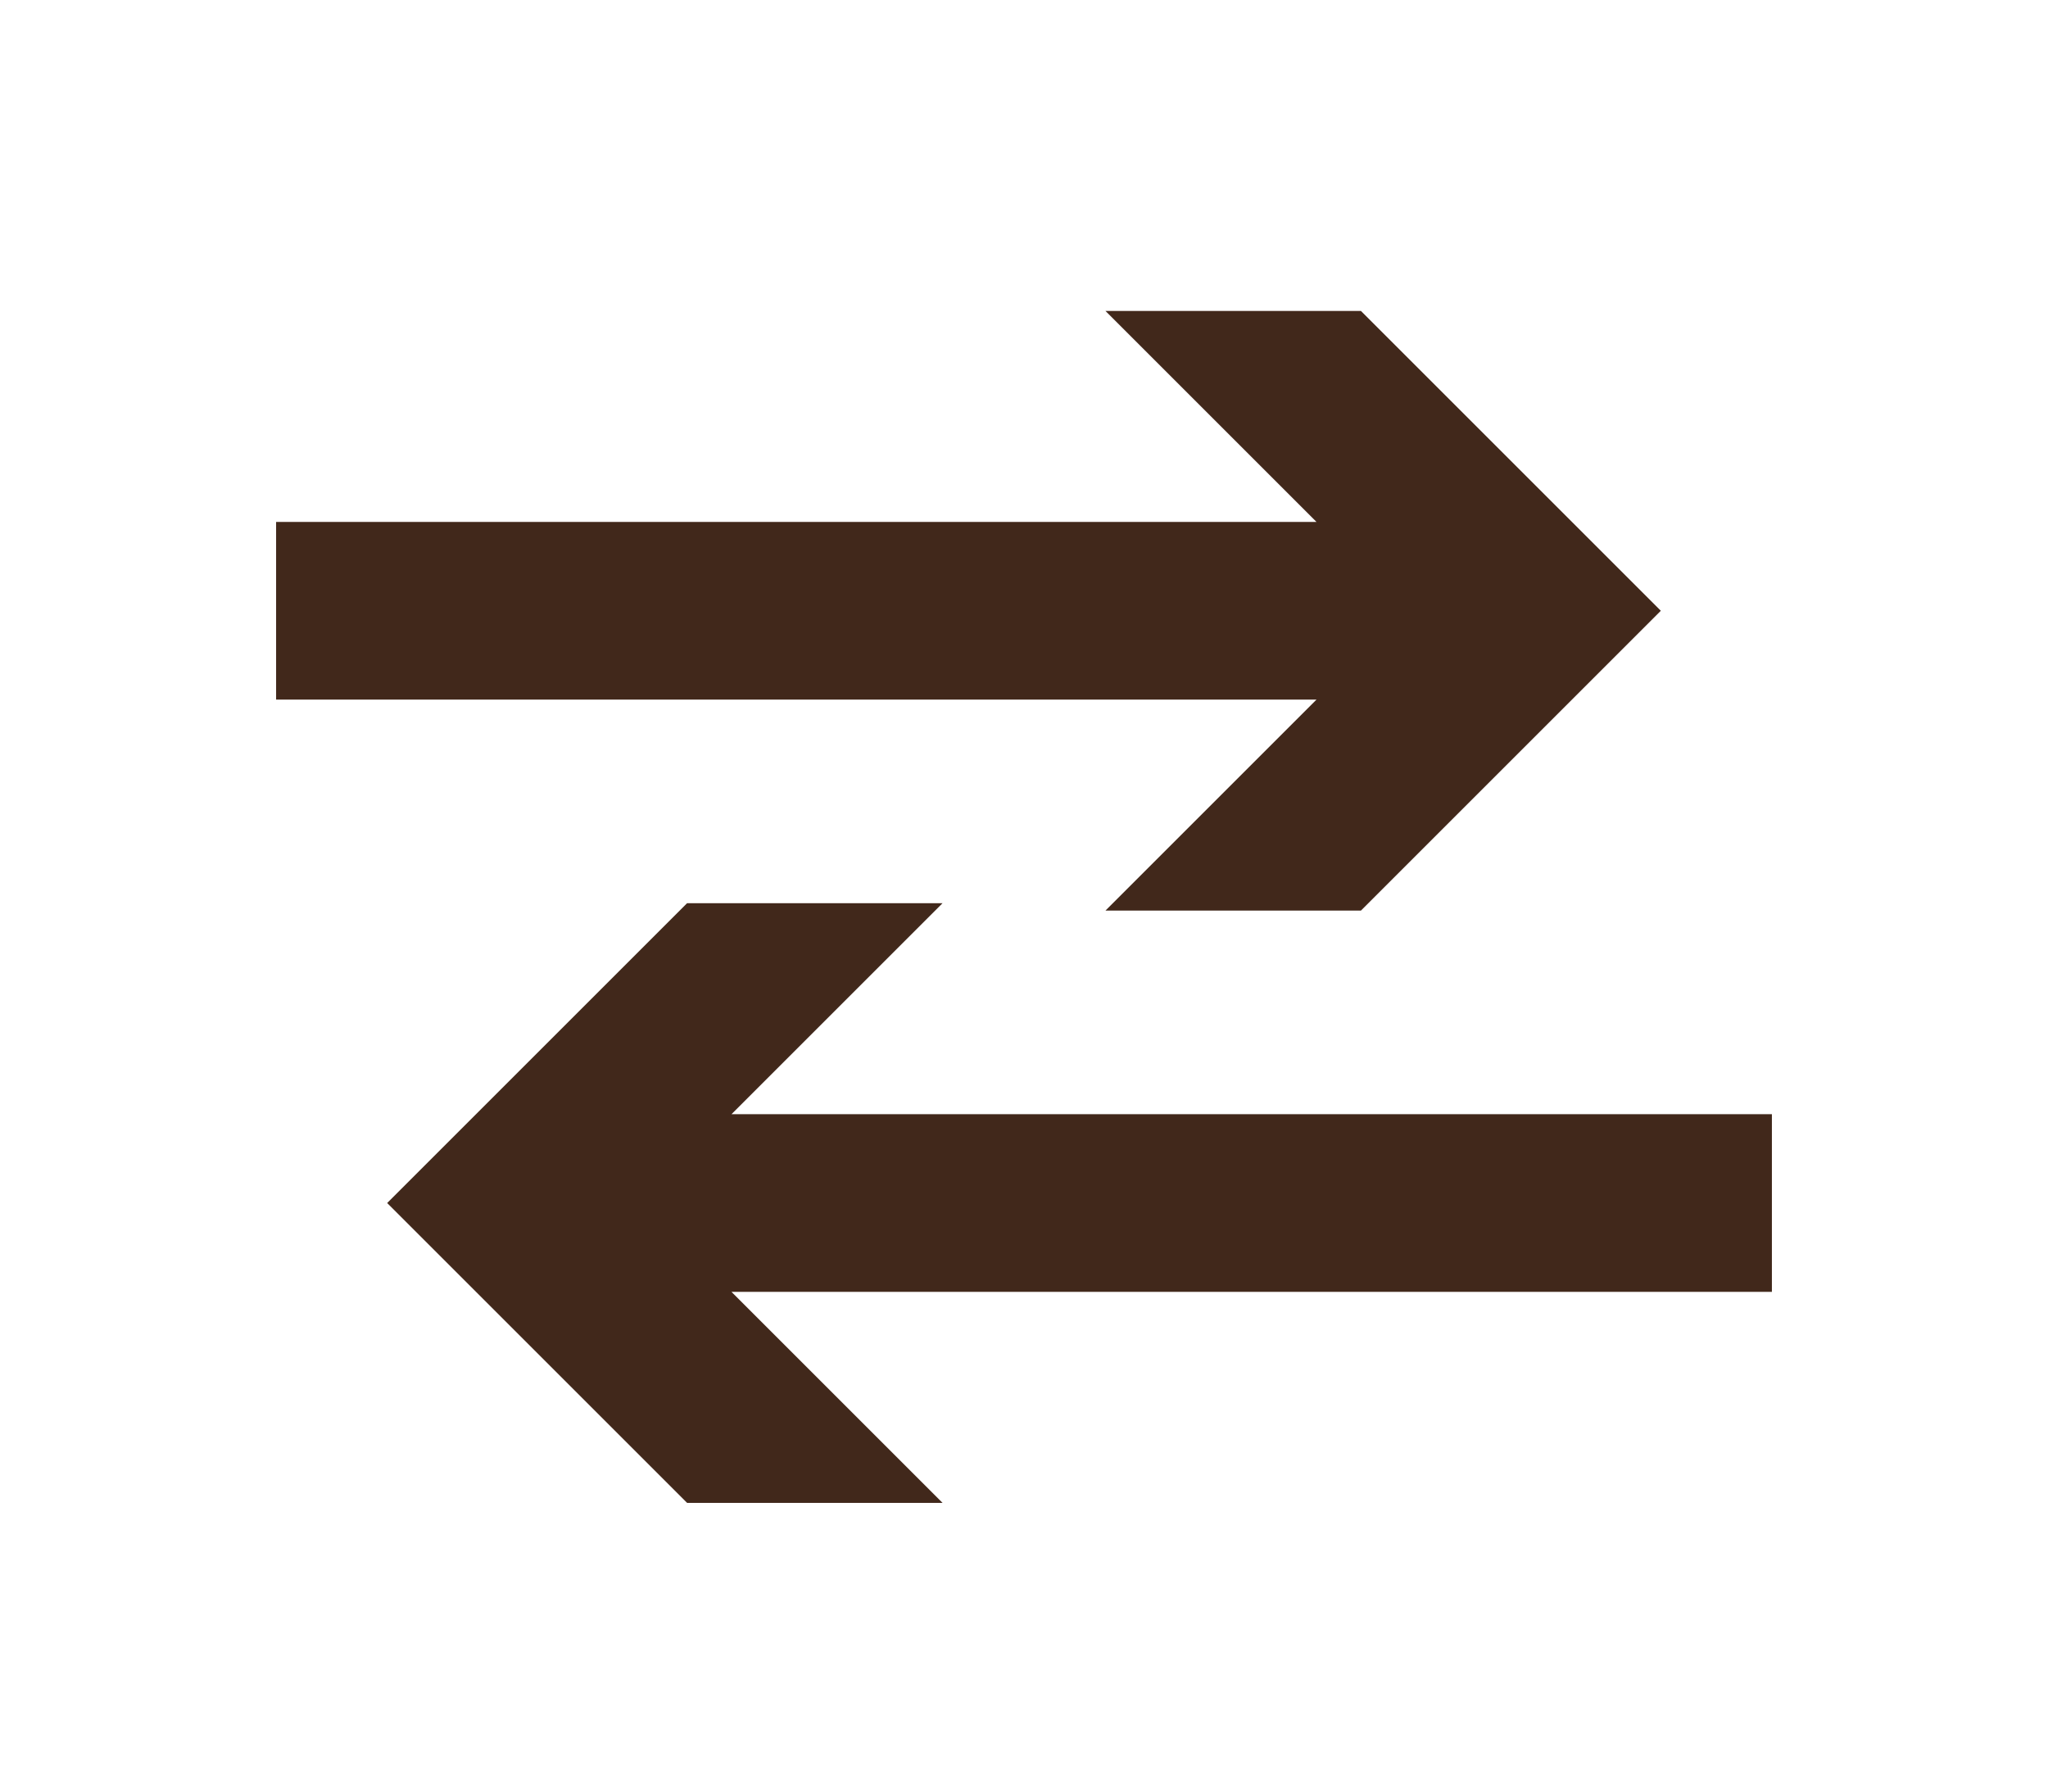
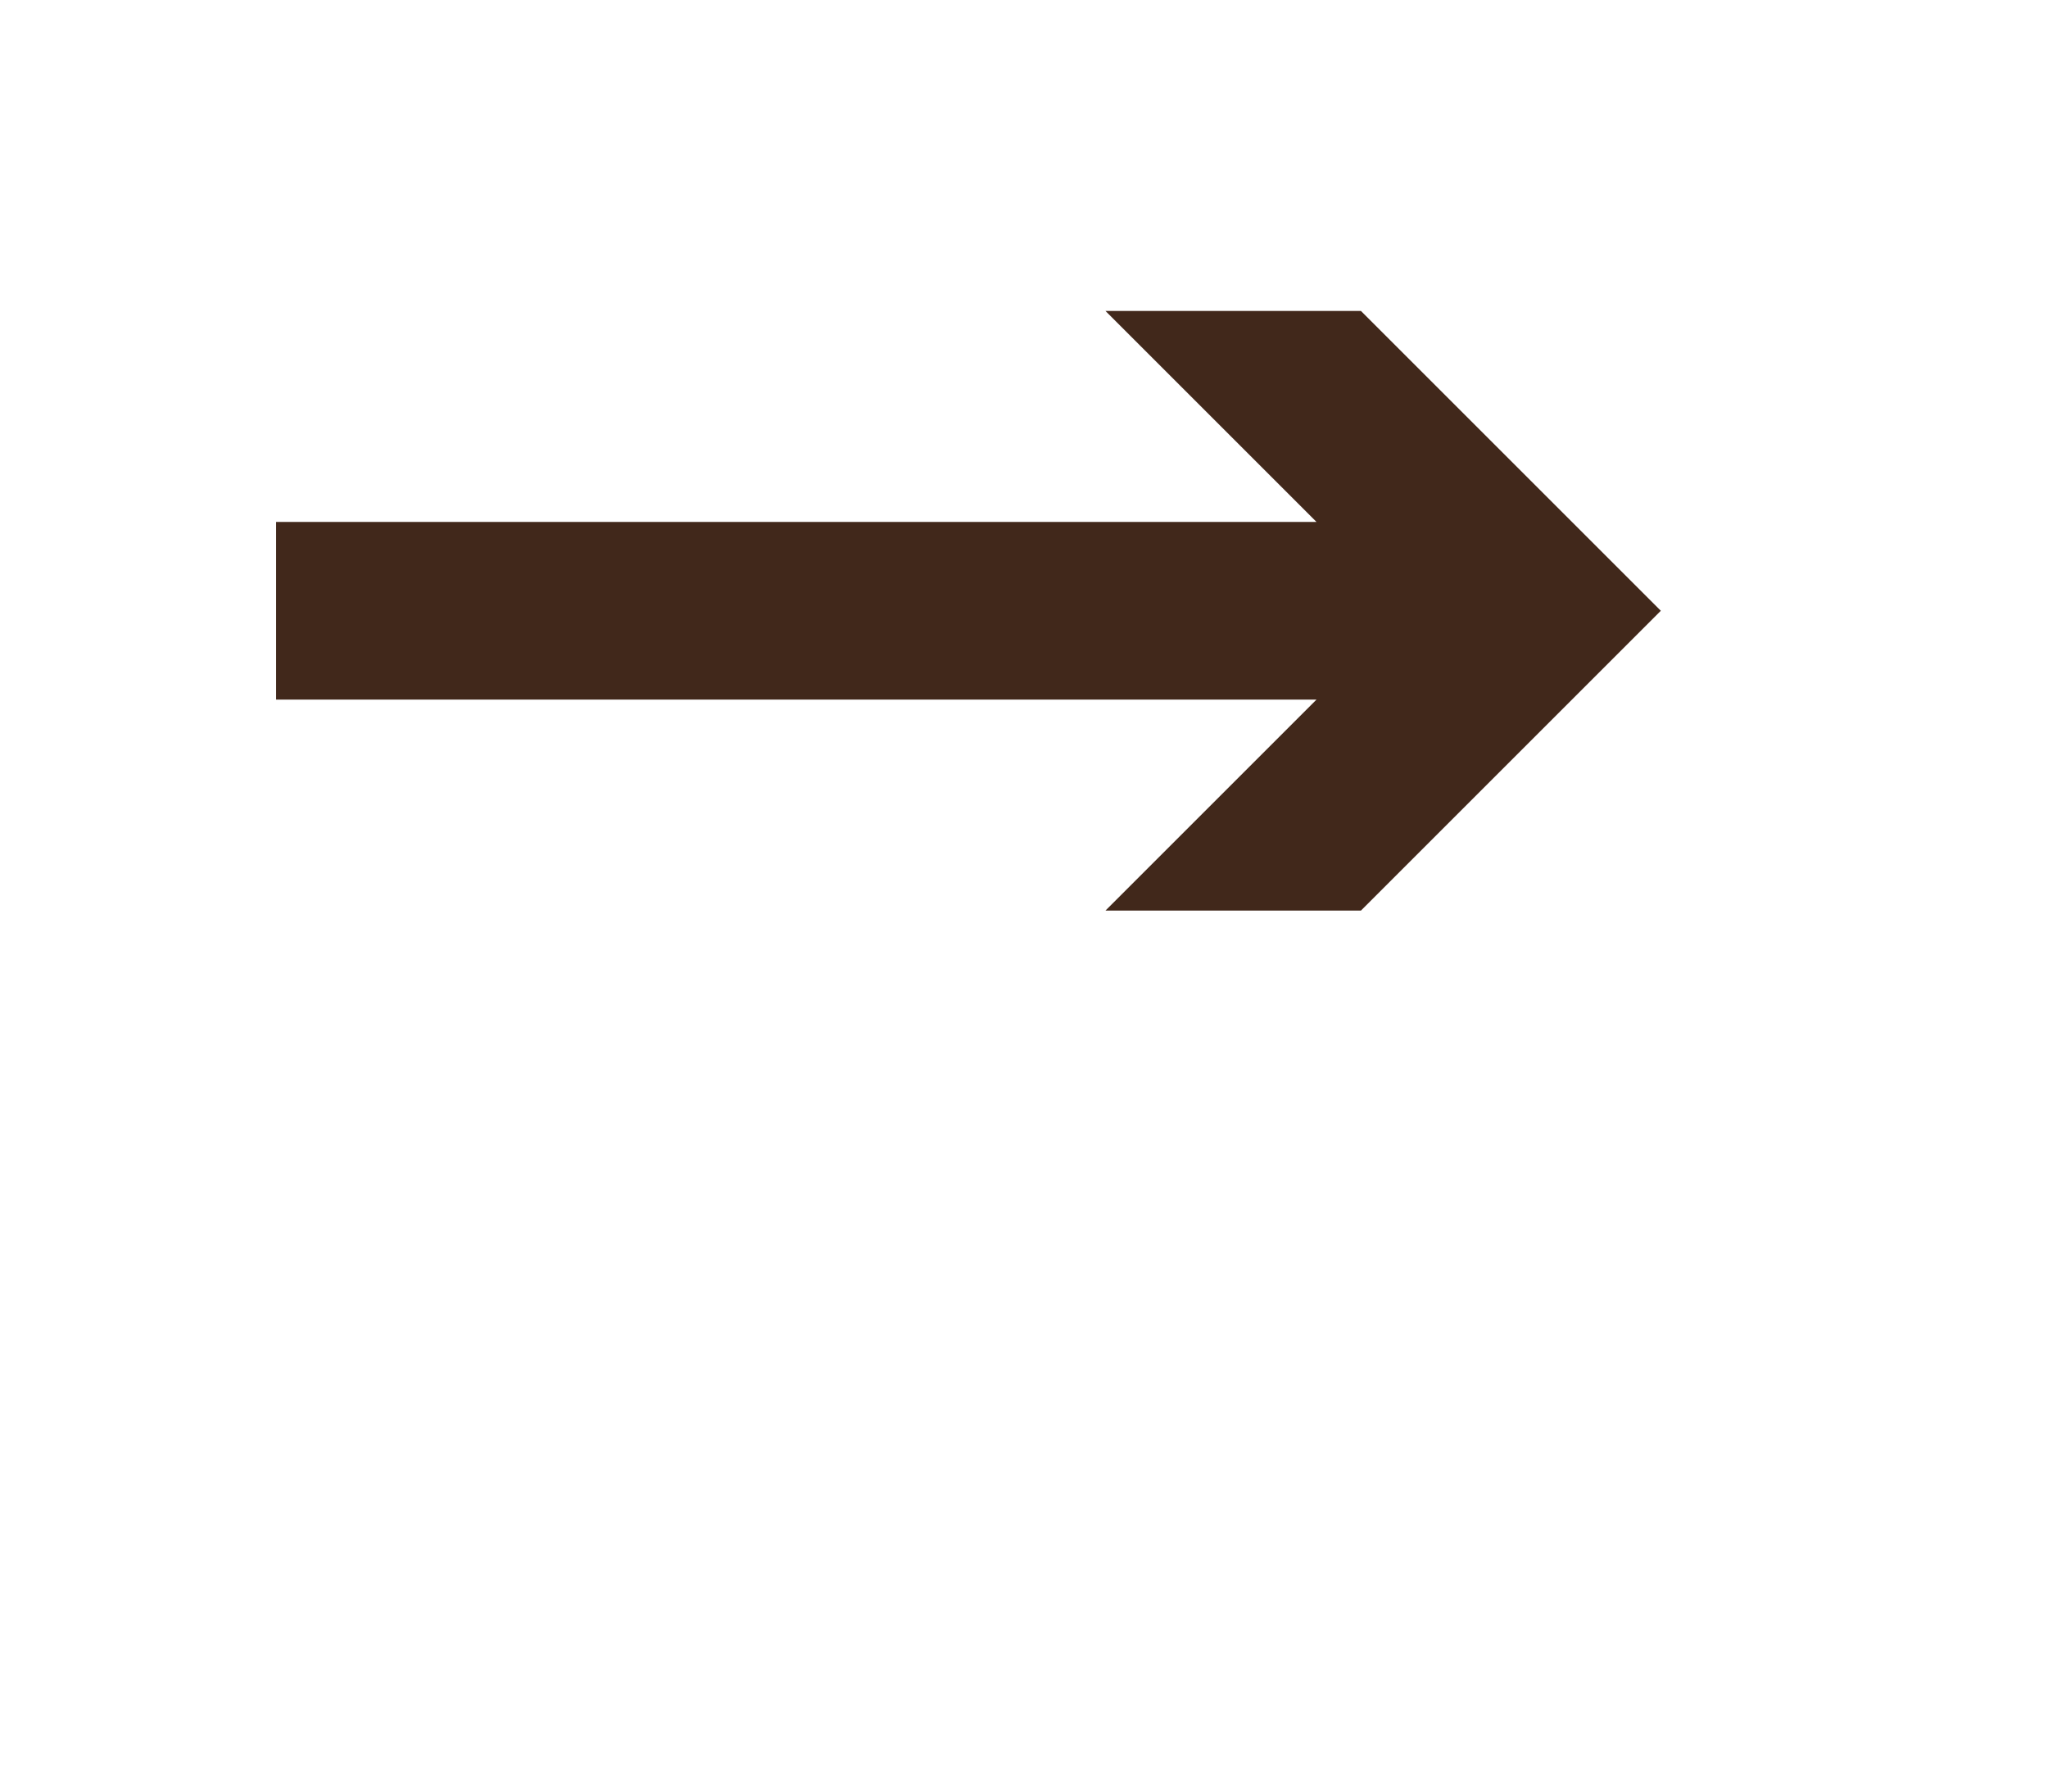
<svg xmlns="http://www.w3.org/2000/svg" version="1.1" id="Ebene_1" x="0px" y="0px" viewBox="0 0 55 48.4" style="enable-background:new 0 0 55 48.4;" xml:space="preserve" width="80" height="70">
  <style type="text/css">
	.st0{fill:#41281B;}
</style>
  <g>
    <g>
      <polygon class="st0" points="7.3,14.1 35.4,14.1 29.7,8.4 36.6,8.4 44.7,16.5 36.6,24.6 29.7,24.6 35.4,18.9 7.3,18.9   " />
    </g>
    <g>
-       <polygon class="st0" points="47.7,34.9 19.6,34.9 25.3,40.6 18.4,40.6 10.3,32.5 18.4,24.4 25.3,24.4 19.6,30.1 47.7,30.1   " />
-     </g>
+       </g>
  </g>
  <g id="Pil_28">
</g>
</svg>